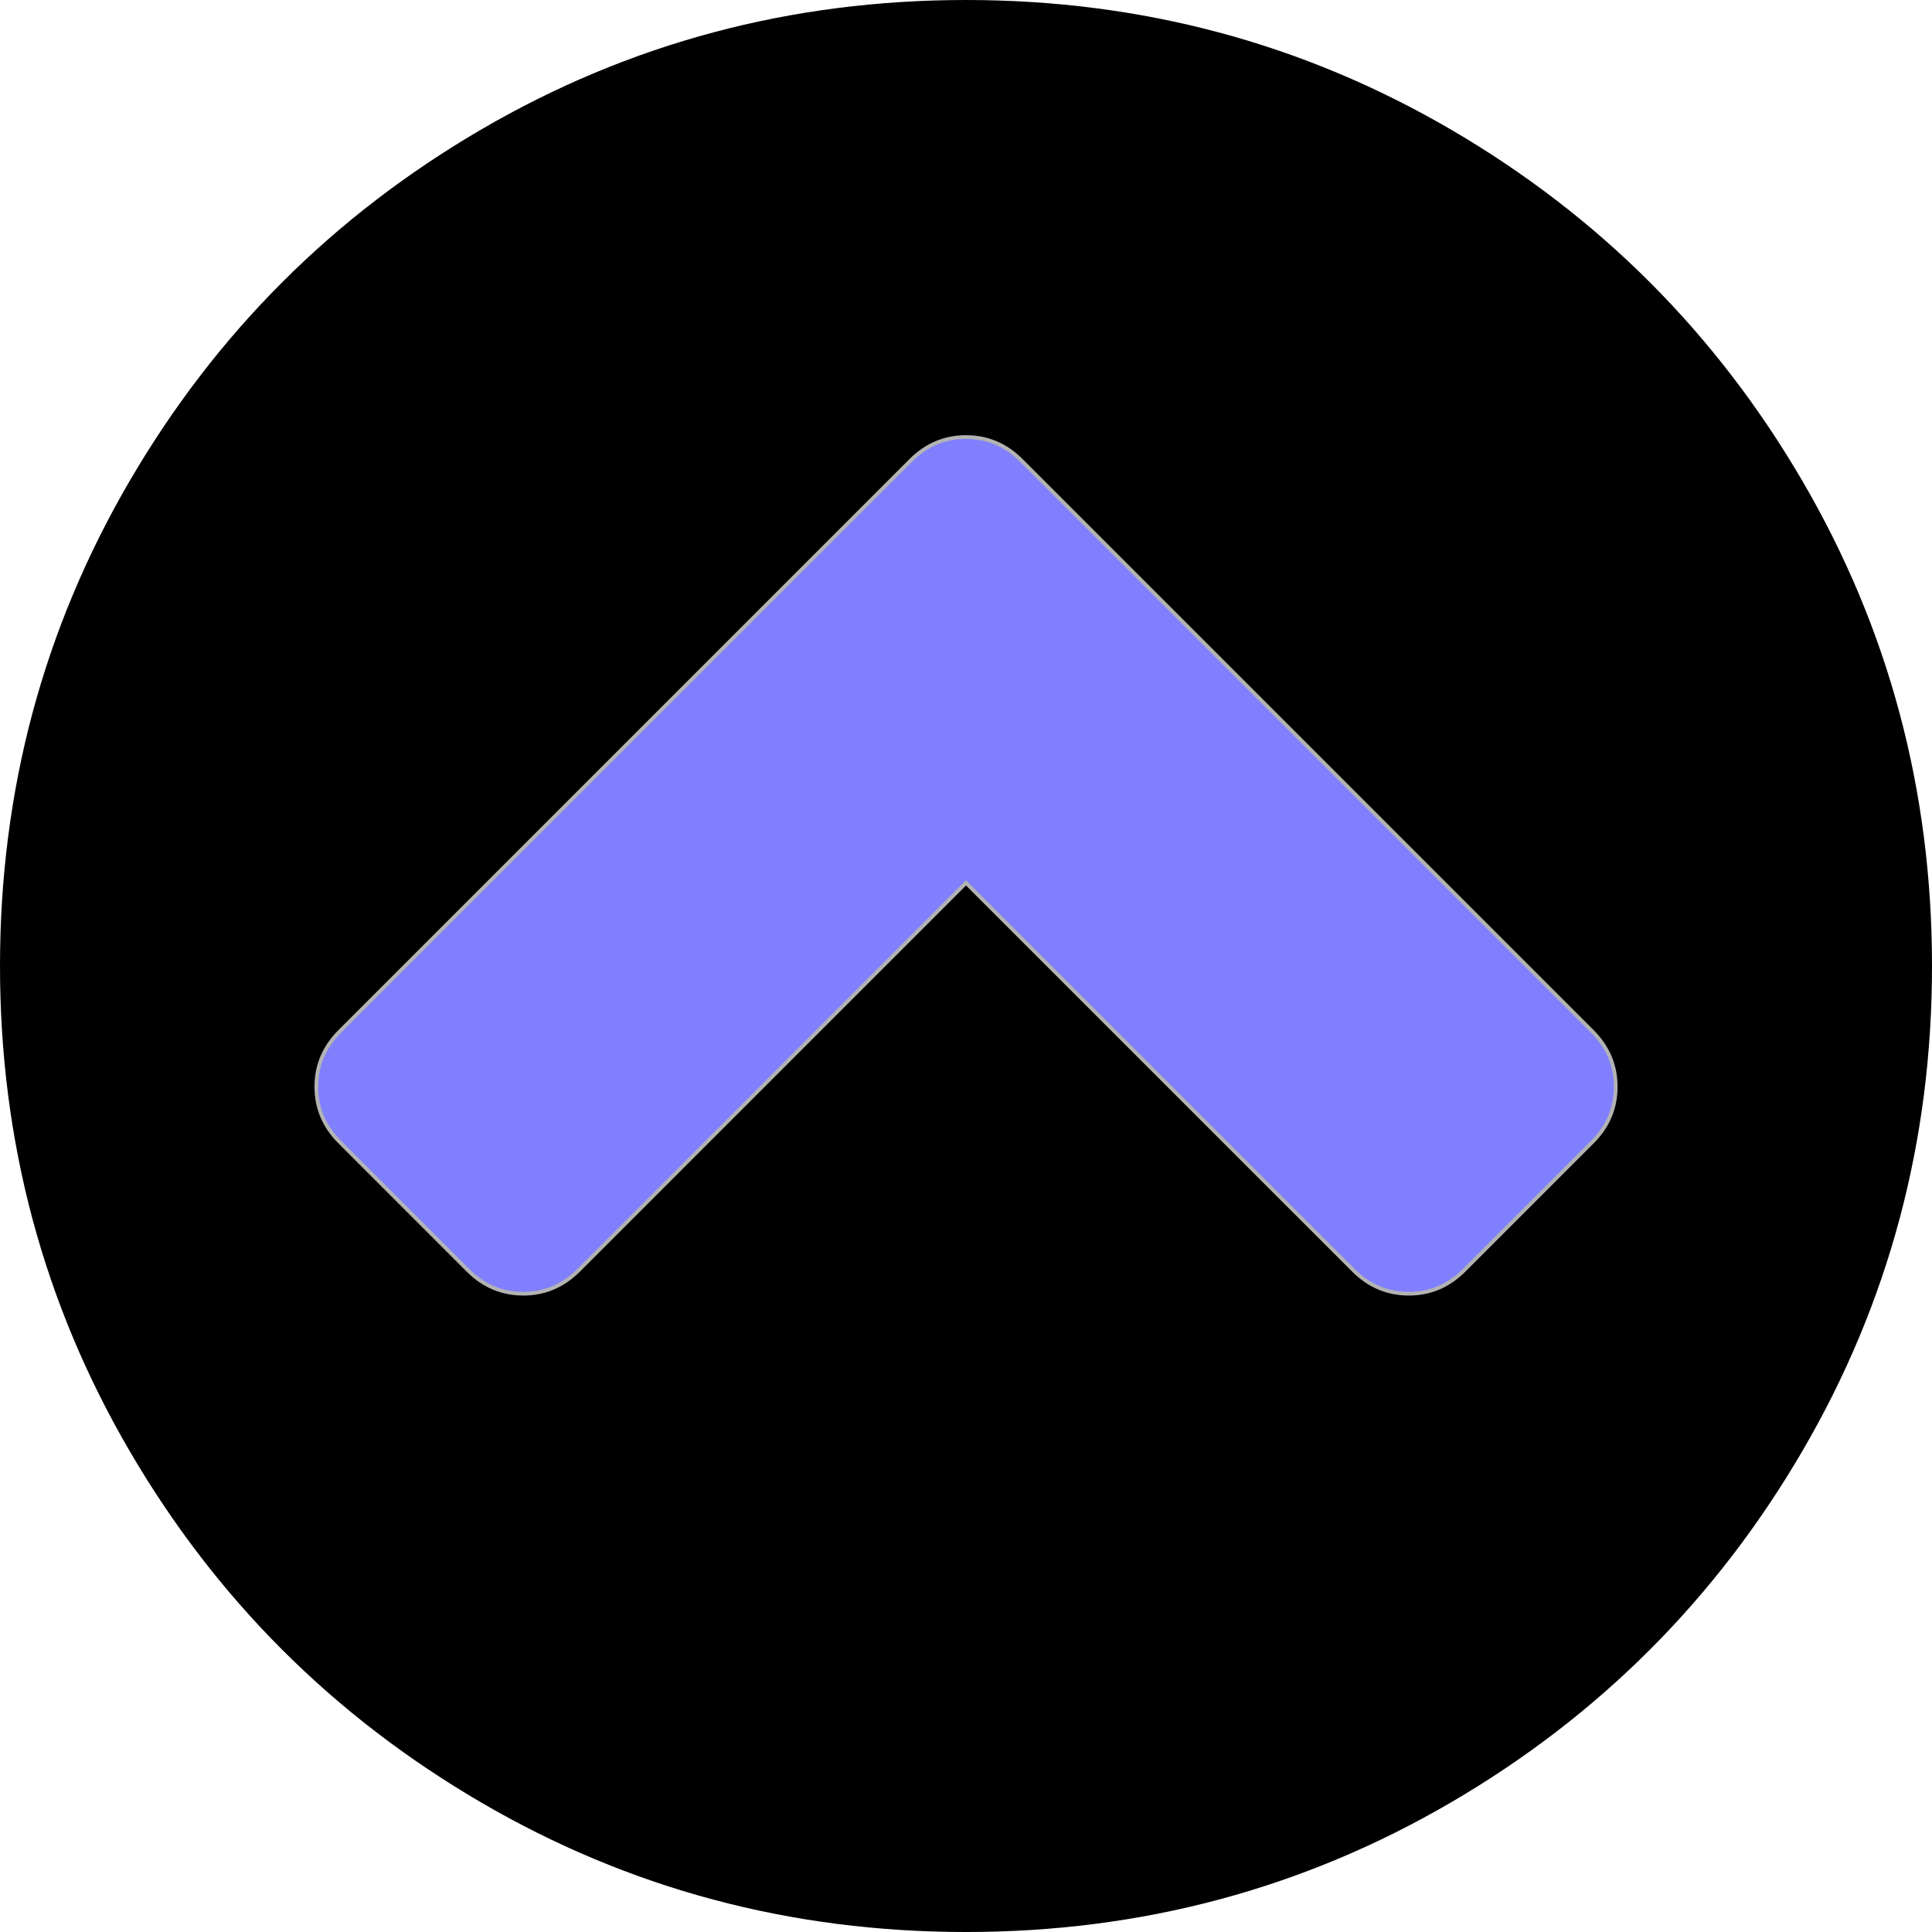
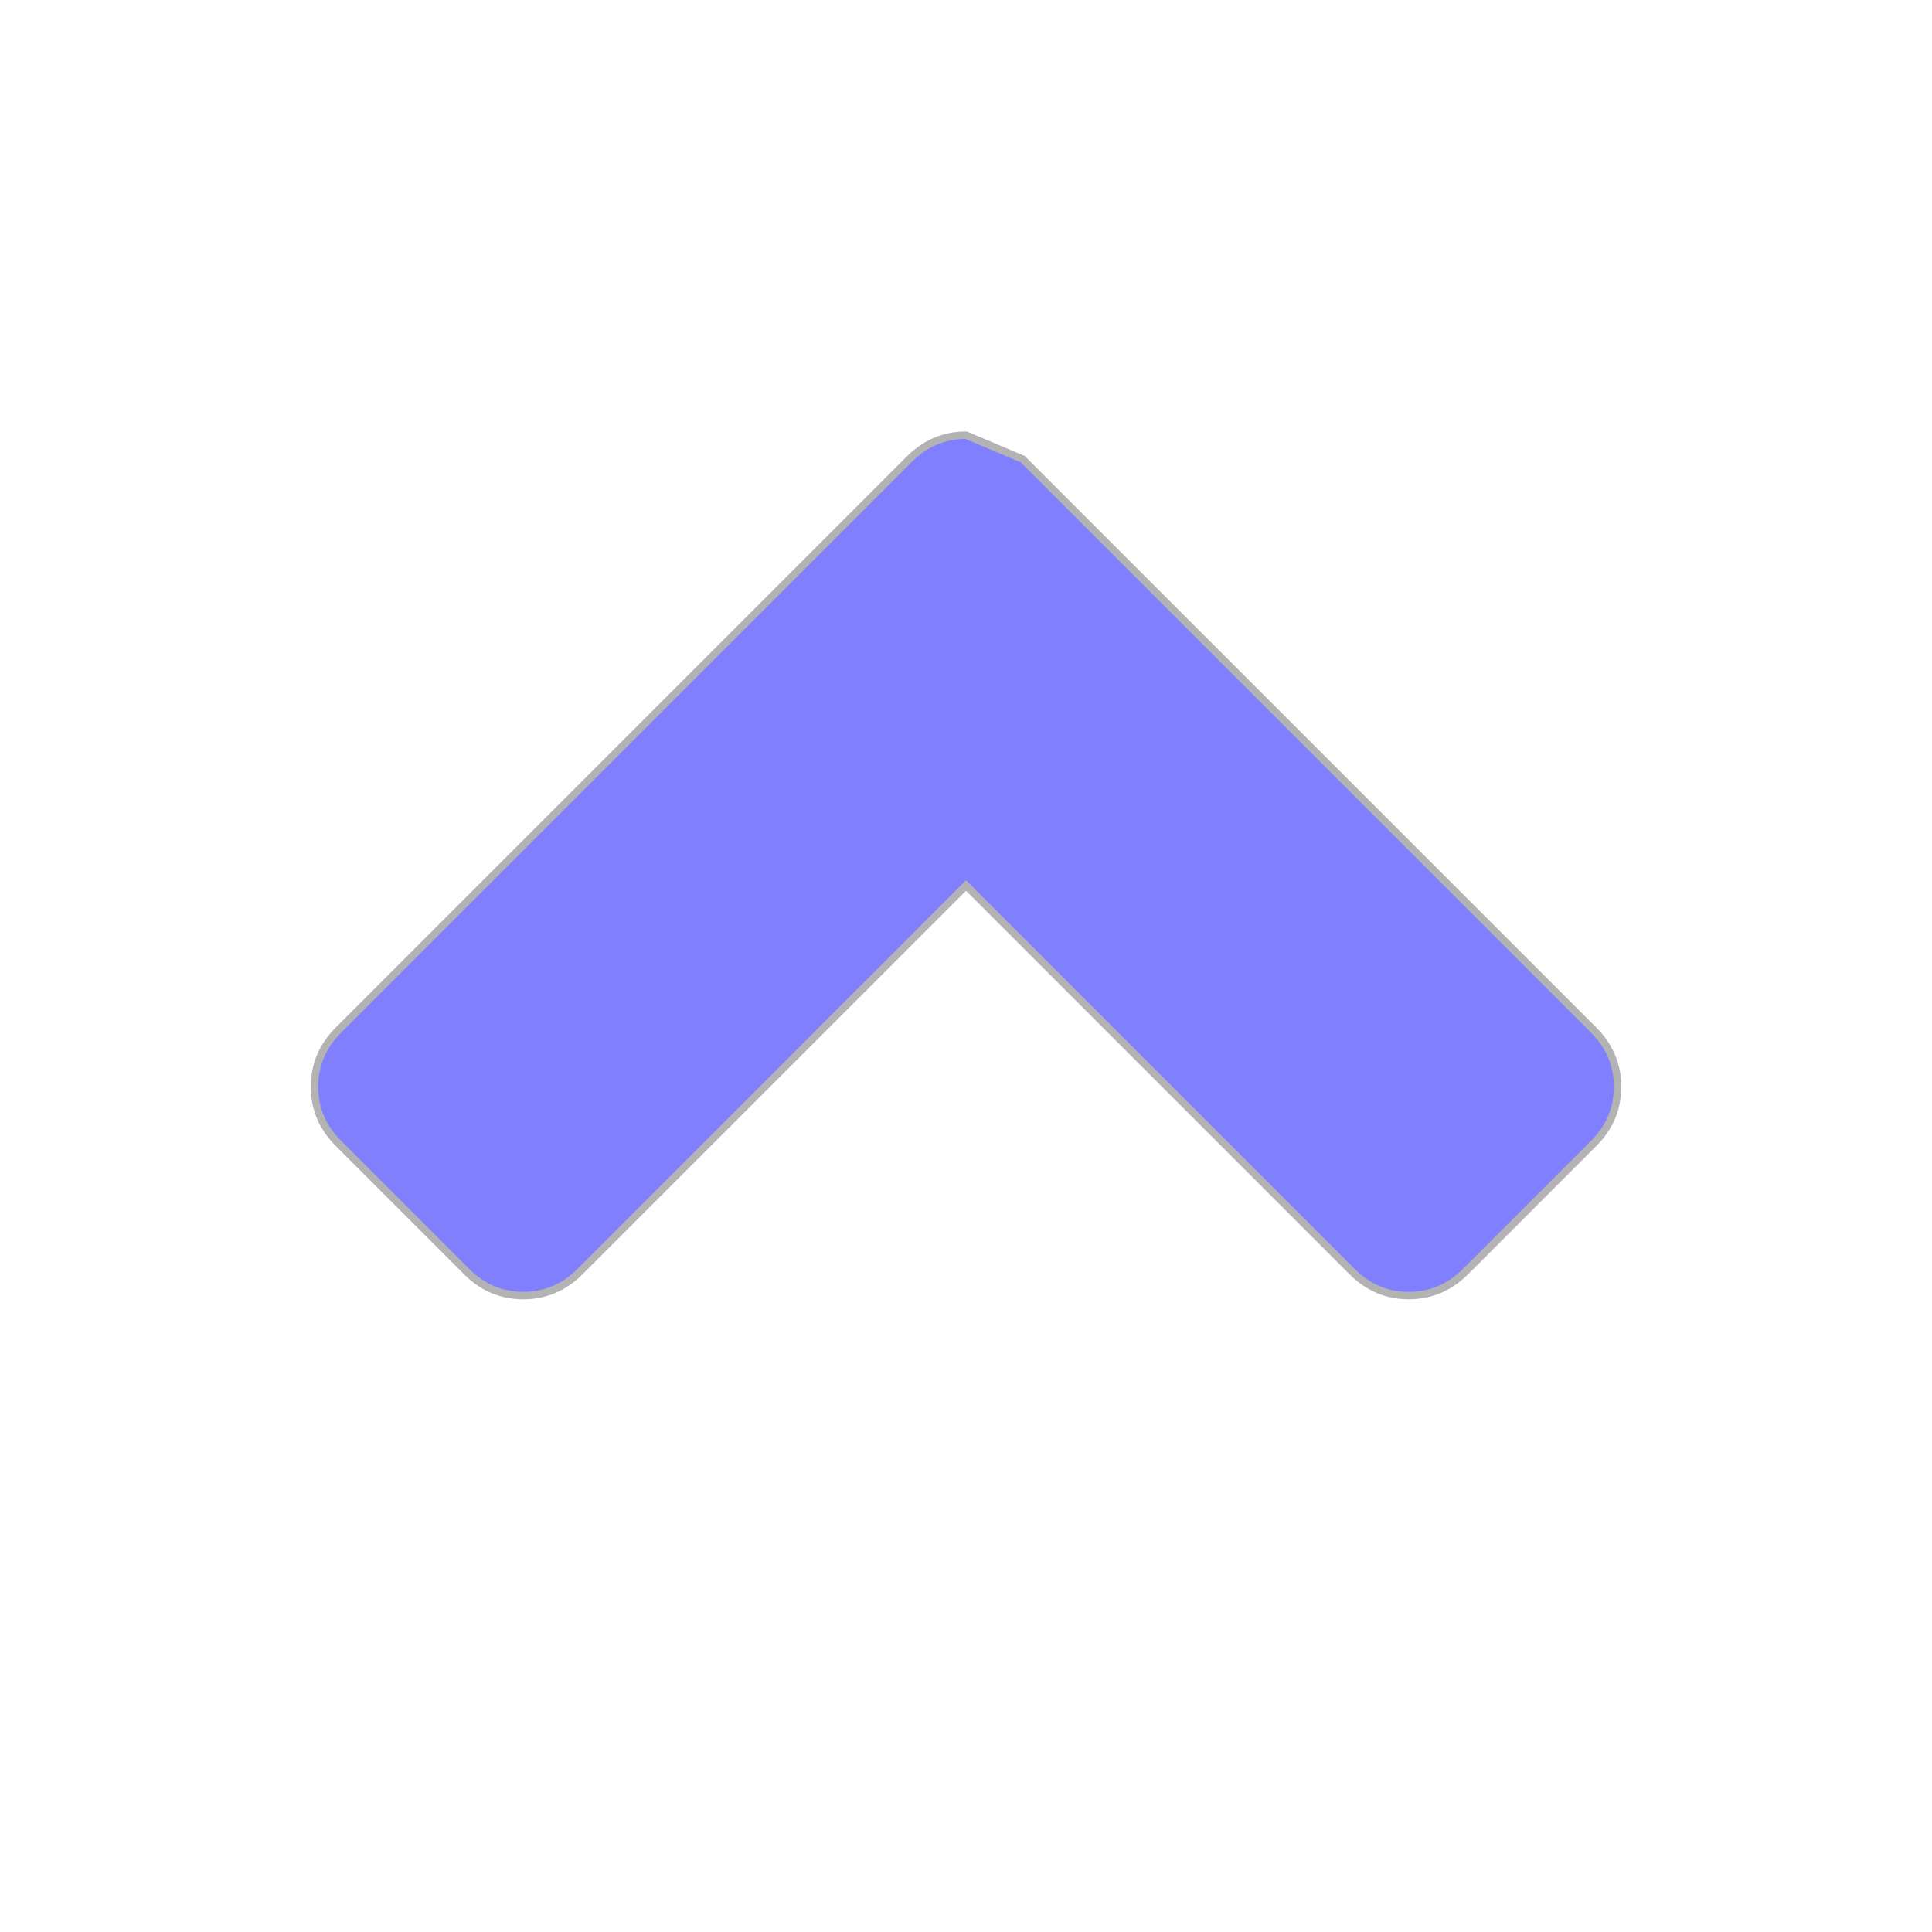
<svg xmlns="http://www.w3.org/2000/svg" xmlns:ns1="http://sodipodi.sourceforge.net/DTD/sodipodi-0.dtd" xmlns:ns2="http://www.inkscape.org/namespaces/inkscape" version="1.1" id="Capa_1" x="0px" y="0px" width="438.532" height="438.534" viewBox="0 0 438.532 438.534" xml:space="preserve" ns1:docname="button-gotop.svg" ns2:version="1.1 (c68e22c387, 2021-05-23)">
  <defs id="defs39" />
  <ns1:namedview id="namedview37" pagecolor="#ffffff" bordercolor="#666666" borderopacity="1.0" ns2:pageshadow="2" ns2:pageopacity="0.0" ns2:pagecheckerboard="0" showgrid="false" fit-margin-top="0" fit-margin-left="0" fit-margin-right="0" fit-margin-bottom="0" ns2:zoom="1.4867753" ns2:cx="229.01915" ns2:cy="225.65616" ns2:window-width="1920" ns2:window-height="1017" ns2:window-x="-8" ns2:window-y="-8" ns2:window-maximized="1" ns2:current-layer="Capa_1" />
-   <path id="rect977" style="fill:#8080ff;stroke:#b3b3b3;stroke-width:1.689" d="m 219.273,98.782 c -4.949,0 -9.231,1.807 -12.848,5.424 L 76.806,233.823 c -3.617,3.621 -5.426,7.906 -5.426,12.848 0,4.949 1.809,9.241 5.426,12.848 l 29.119,29.129 c 3.617,3.614 7.902,5.424 12.852,5.424 4.949,0 9.23,-1.81 12.846,-5.424 l 87.646,-87.654 87.654,87.654 c 3.611,3.614 7.9,5.424 12.848,5.424 4.946,0 9.225,-1.81 12.846,-5.424 l 29.123,-29.129 c 3.617,-3.608 5.424,-7.9 5.424,-12.848 0,-4.943 -1.811,-9.227 -5.424,-12.848 L 232.119,104.206 c -3.608,-3.617 -7.897,-5.424 -12.846,-5.424 z" />
+   <path id="rect977" style="fill:#8080ff;stroke:#b3b3b3;stroke-width:1.689" d="m 219.273,98.782 c -4.949,0 -9.231,1.807 -12.848,5.424 L 76.806,233.823 c -3.617,3.621 -5.426,7.906 -5.426,12.848 0,4.949 1.809,9.241 5.426,12.848 l 29.119,29.129 c 3.617,3.614 7.902,5.424 12.852,5.424 4.949,0 9.23,-1.81 12.846,-5.424 l 87.646,-87.654 87.654,87.654 c 3.611,3.614 7.9,5.424 12.848,5.424 4.946,0 9.225,-1.81 12.846,-5.424 l 29.123,-29.129 c 3.617,-3.608 5.424,-7.9 5.424,-12.848 0,-4.943 -1.811,-9.227 -5.424,-12.848 L 232.119,104.206 z" />
  <g id="g4" transform="translate(9.4e-5,6.873e-4)">
	
</g>
  <g id="g4-3" transform="translate(329.573,164.114)">
-     <path d="m 79.56,-54.911 c -19.608,-33.592 -46.205,-60.189 -79.798,-79.796 -33.599,-19.606 -70.277,-29.407 -110.062,-29.407 -39.781,0 -76.47,9.801 -110.063,29.407 -33.595,19.604 -60.192,46.201 -79.8,79.796 -19.609,33.597 -29.41,70.286 -29.41,110.064 0,39.78 9.804,76.463 29.407,110.062 19.607,33.592 46.204,60.189 79.799,79.798 33.597,19.605 70.283,29.407 110.063,29.407 39.78,0 76.47,-9.802 110.065,-29.407 33.593,-19.602 60.189,-46.206 79.795,-79.798 19.603,-33.596 29.403,-70.284 29.403,-110.062 0.001,-39.782 -9.8,-76.472 -29.399,-110.064 z m -47.393,150.314 -29.123,29.129 c -3.621,3.614 -7.901,5.424 -12.847,5.424 -4.948,0 -9.236,-1.81 -12.847,-5.424 l -87.654,-87.653 -87.646,87.653 c -3.616,3.614 -7.898,5.424 -12.847,5.424 -4.95,0 -9.233,-1.81 -12.85,-5.424 l -29.12,-29.129 c -3.617,-3.607 -5.426,-7.898 -5.426,-12.847 0,-4.942 1.809,-9.227 5.426,-12.848 l 129.62,-129.616 c 3.617,-3.617 7.898,-5.424 12.847,-5.424 4.949,0 9.238,1.807 12.846,5.424 l 129.621,129.616 c 3.613,3.621 5.424,7.905 5.424,12.848 0,4.948 -1.807,9.239 -5.424,12.847 z" id="path2-1" />
-   </g>
+     </g>
  <g id="g6" transform="translate(-36.993,7.399)">
</g>
  <g id="g8" transform="translate(-36.993,7.399)">
</g>
  <g id="g10" transform="translate(-36.993,7.399)">
</g>
  <g id="g12" transform="translate(-36.993,7.399)">
</g>
  <g id="g14" transform="translate(-36.993,7.399)">
</g>
  <g id="g16" transform="translate(-36.993,7.399)">
</g>
  <g id="g18" transform="translate(-36.993,7.399)">
</g>
  <g id="g20" transform="translate(-36.993,7.399)">
</g>
  <g id="g22" transform="translate(-36.993,7.399)">
</g>
  <g id="g24" transform="translate(-36.993,7.399)">
</g>
  <g id="g26" transform="translate(-36.993,7.399)">
</g>
  <g id="g28" transform="translate(-36.993,7.399)">
</g>
  <g id="g30" transform="translate(-36.993,7.399)">
</g>
  <g id="g32" transform="translate(-36.993,7.399)">
</g>
  <g id="g34" transform="translate(-36.993,7.399)">
</g>
</svg>